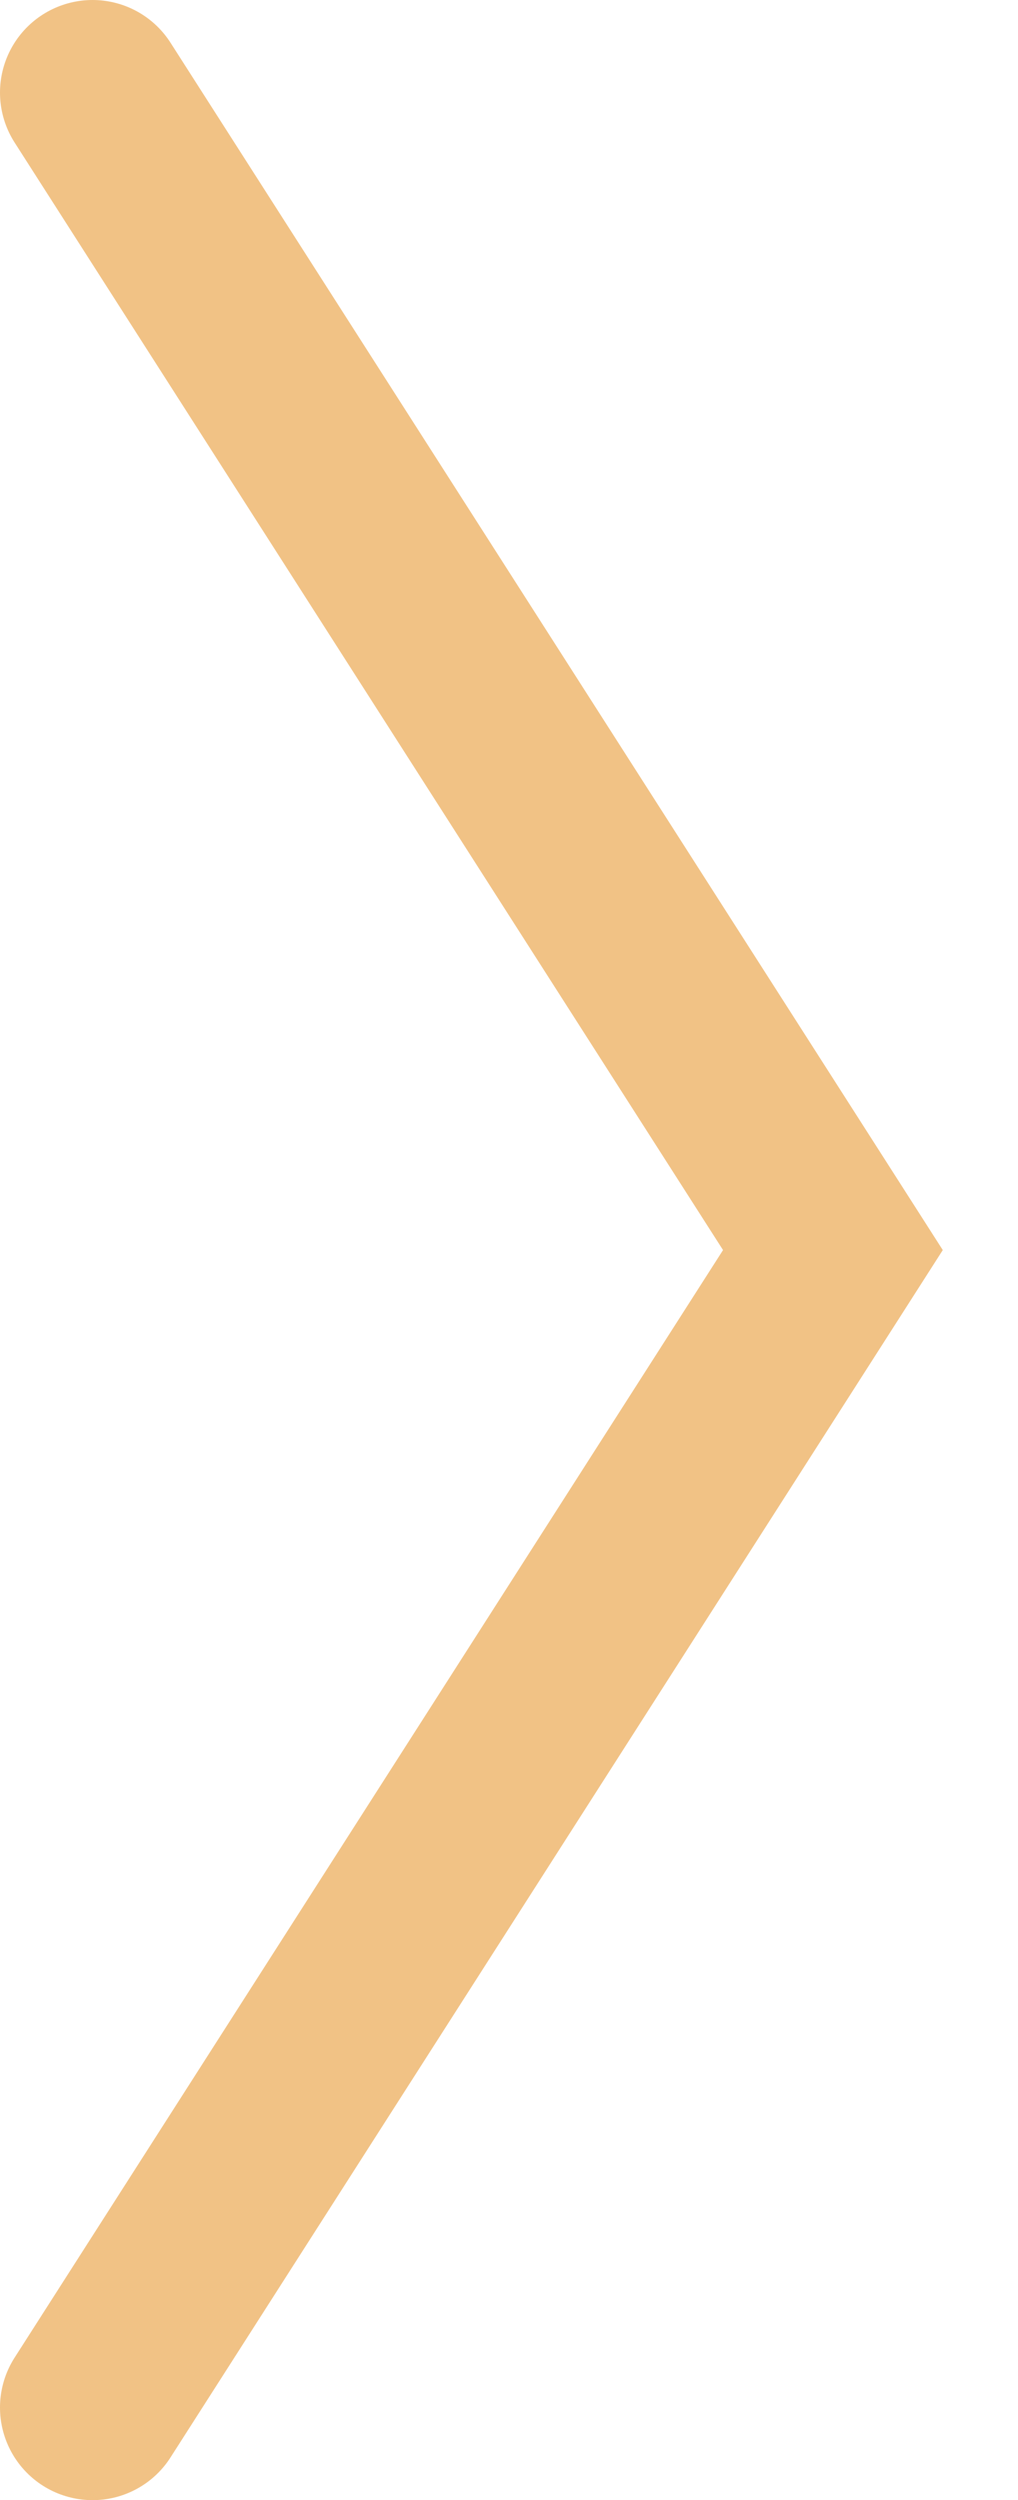
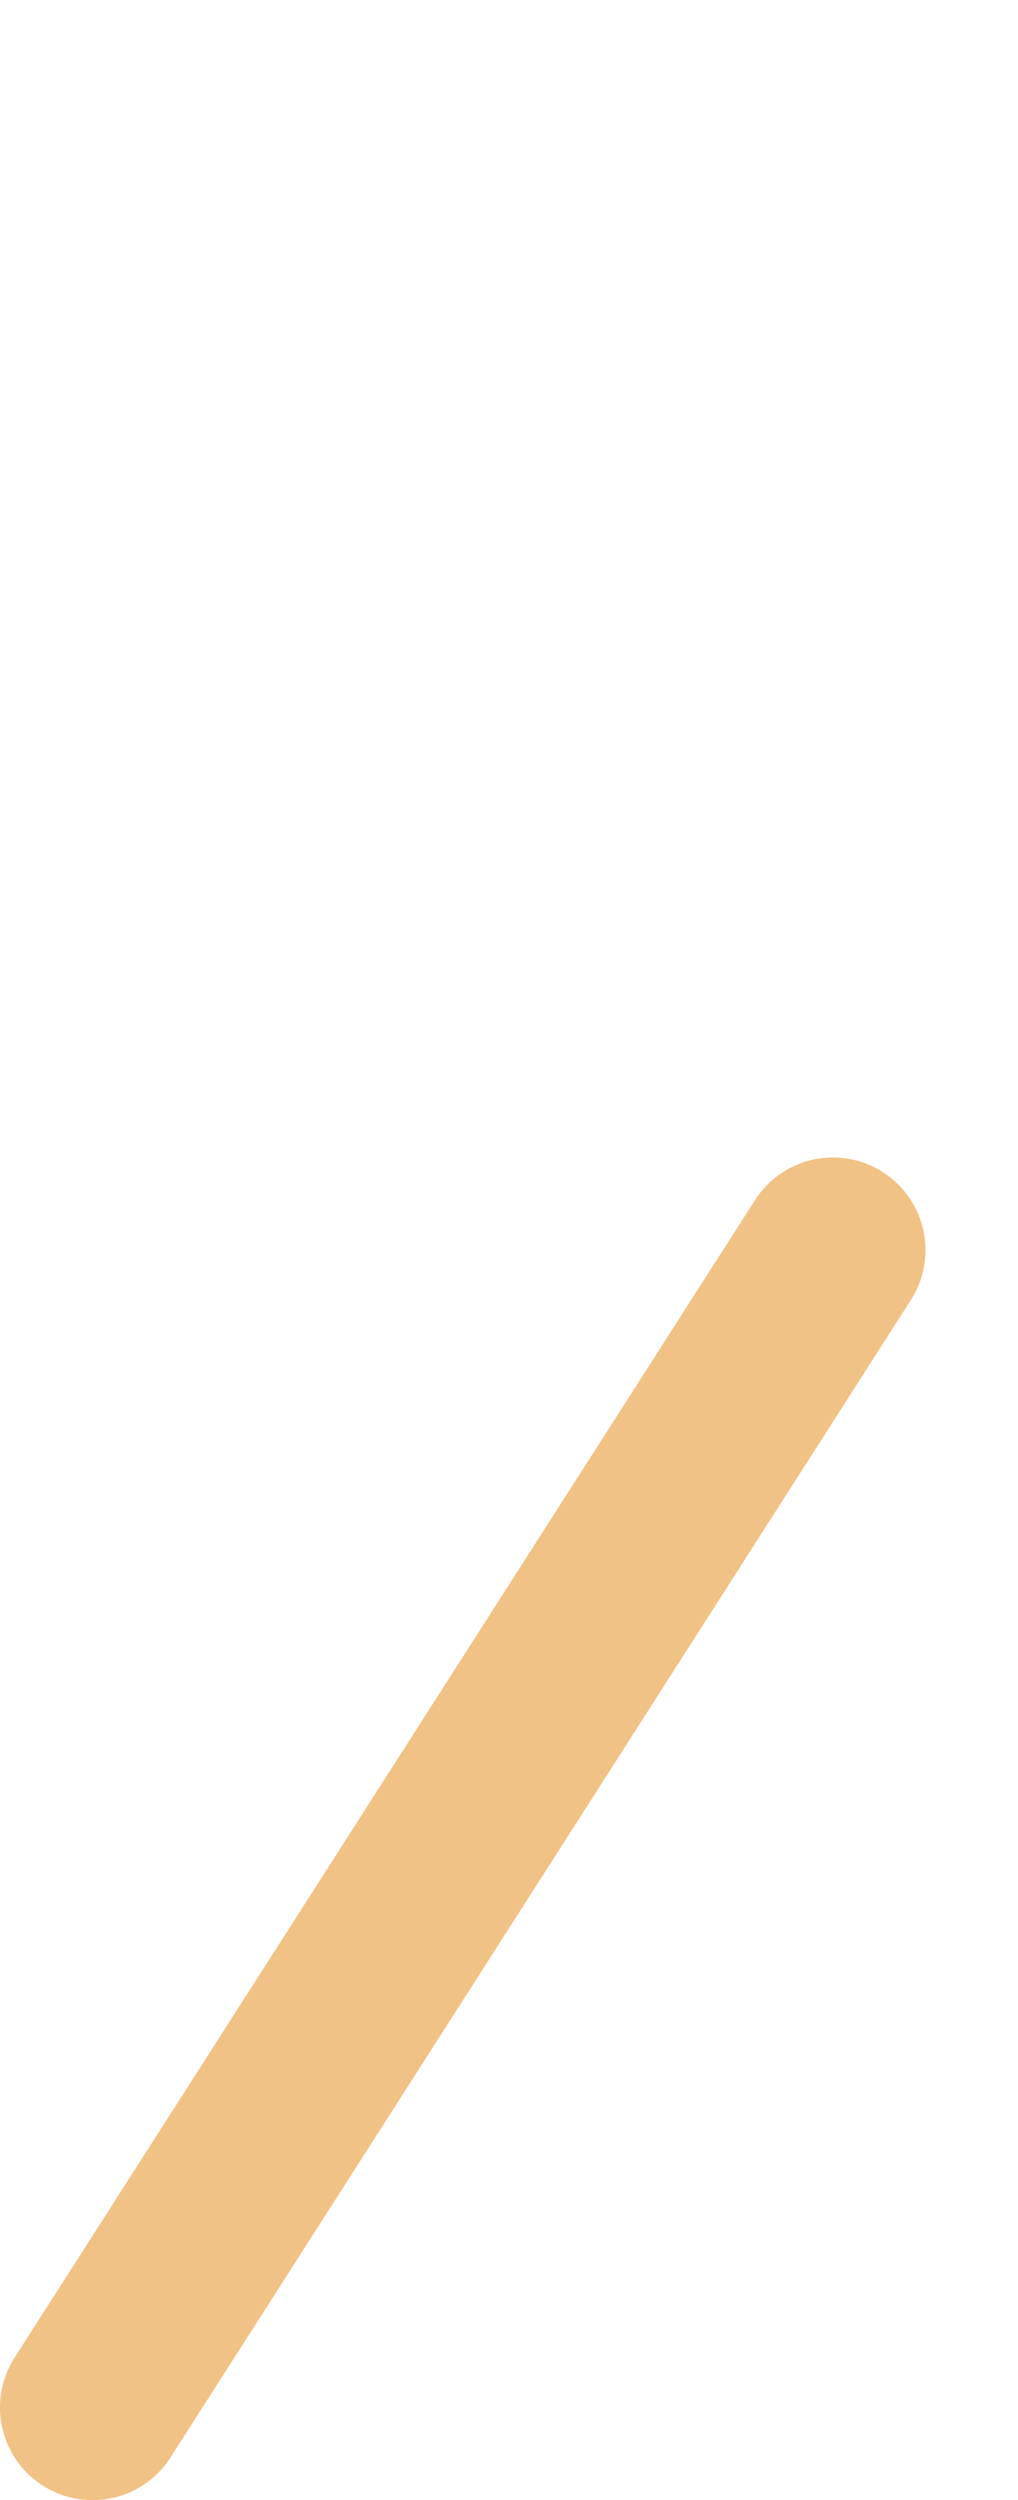
<svg xmlns="http://www.w3.org/2000/svg" width="11" height="27" viewBox="0 0 11 27" fill="none">
-   <path d="M1 26L9 13.5L1 1" stroke="#F1C285" stroke-width="2" stroke-linecap="round" />
+   <path d="M1 26L9 13.5" stroke="#F1C285" stroke-width="2" stroke-linecap="round" />
</svg>